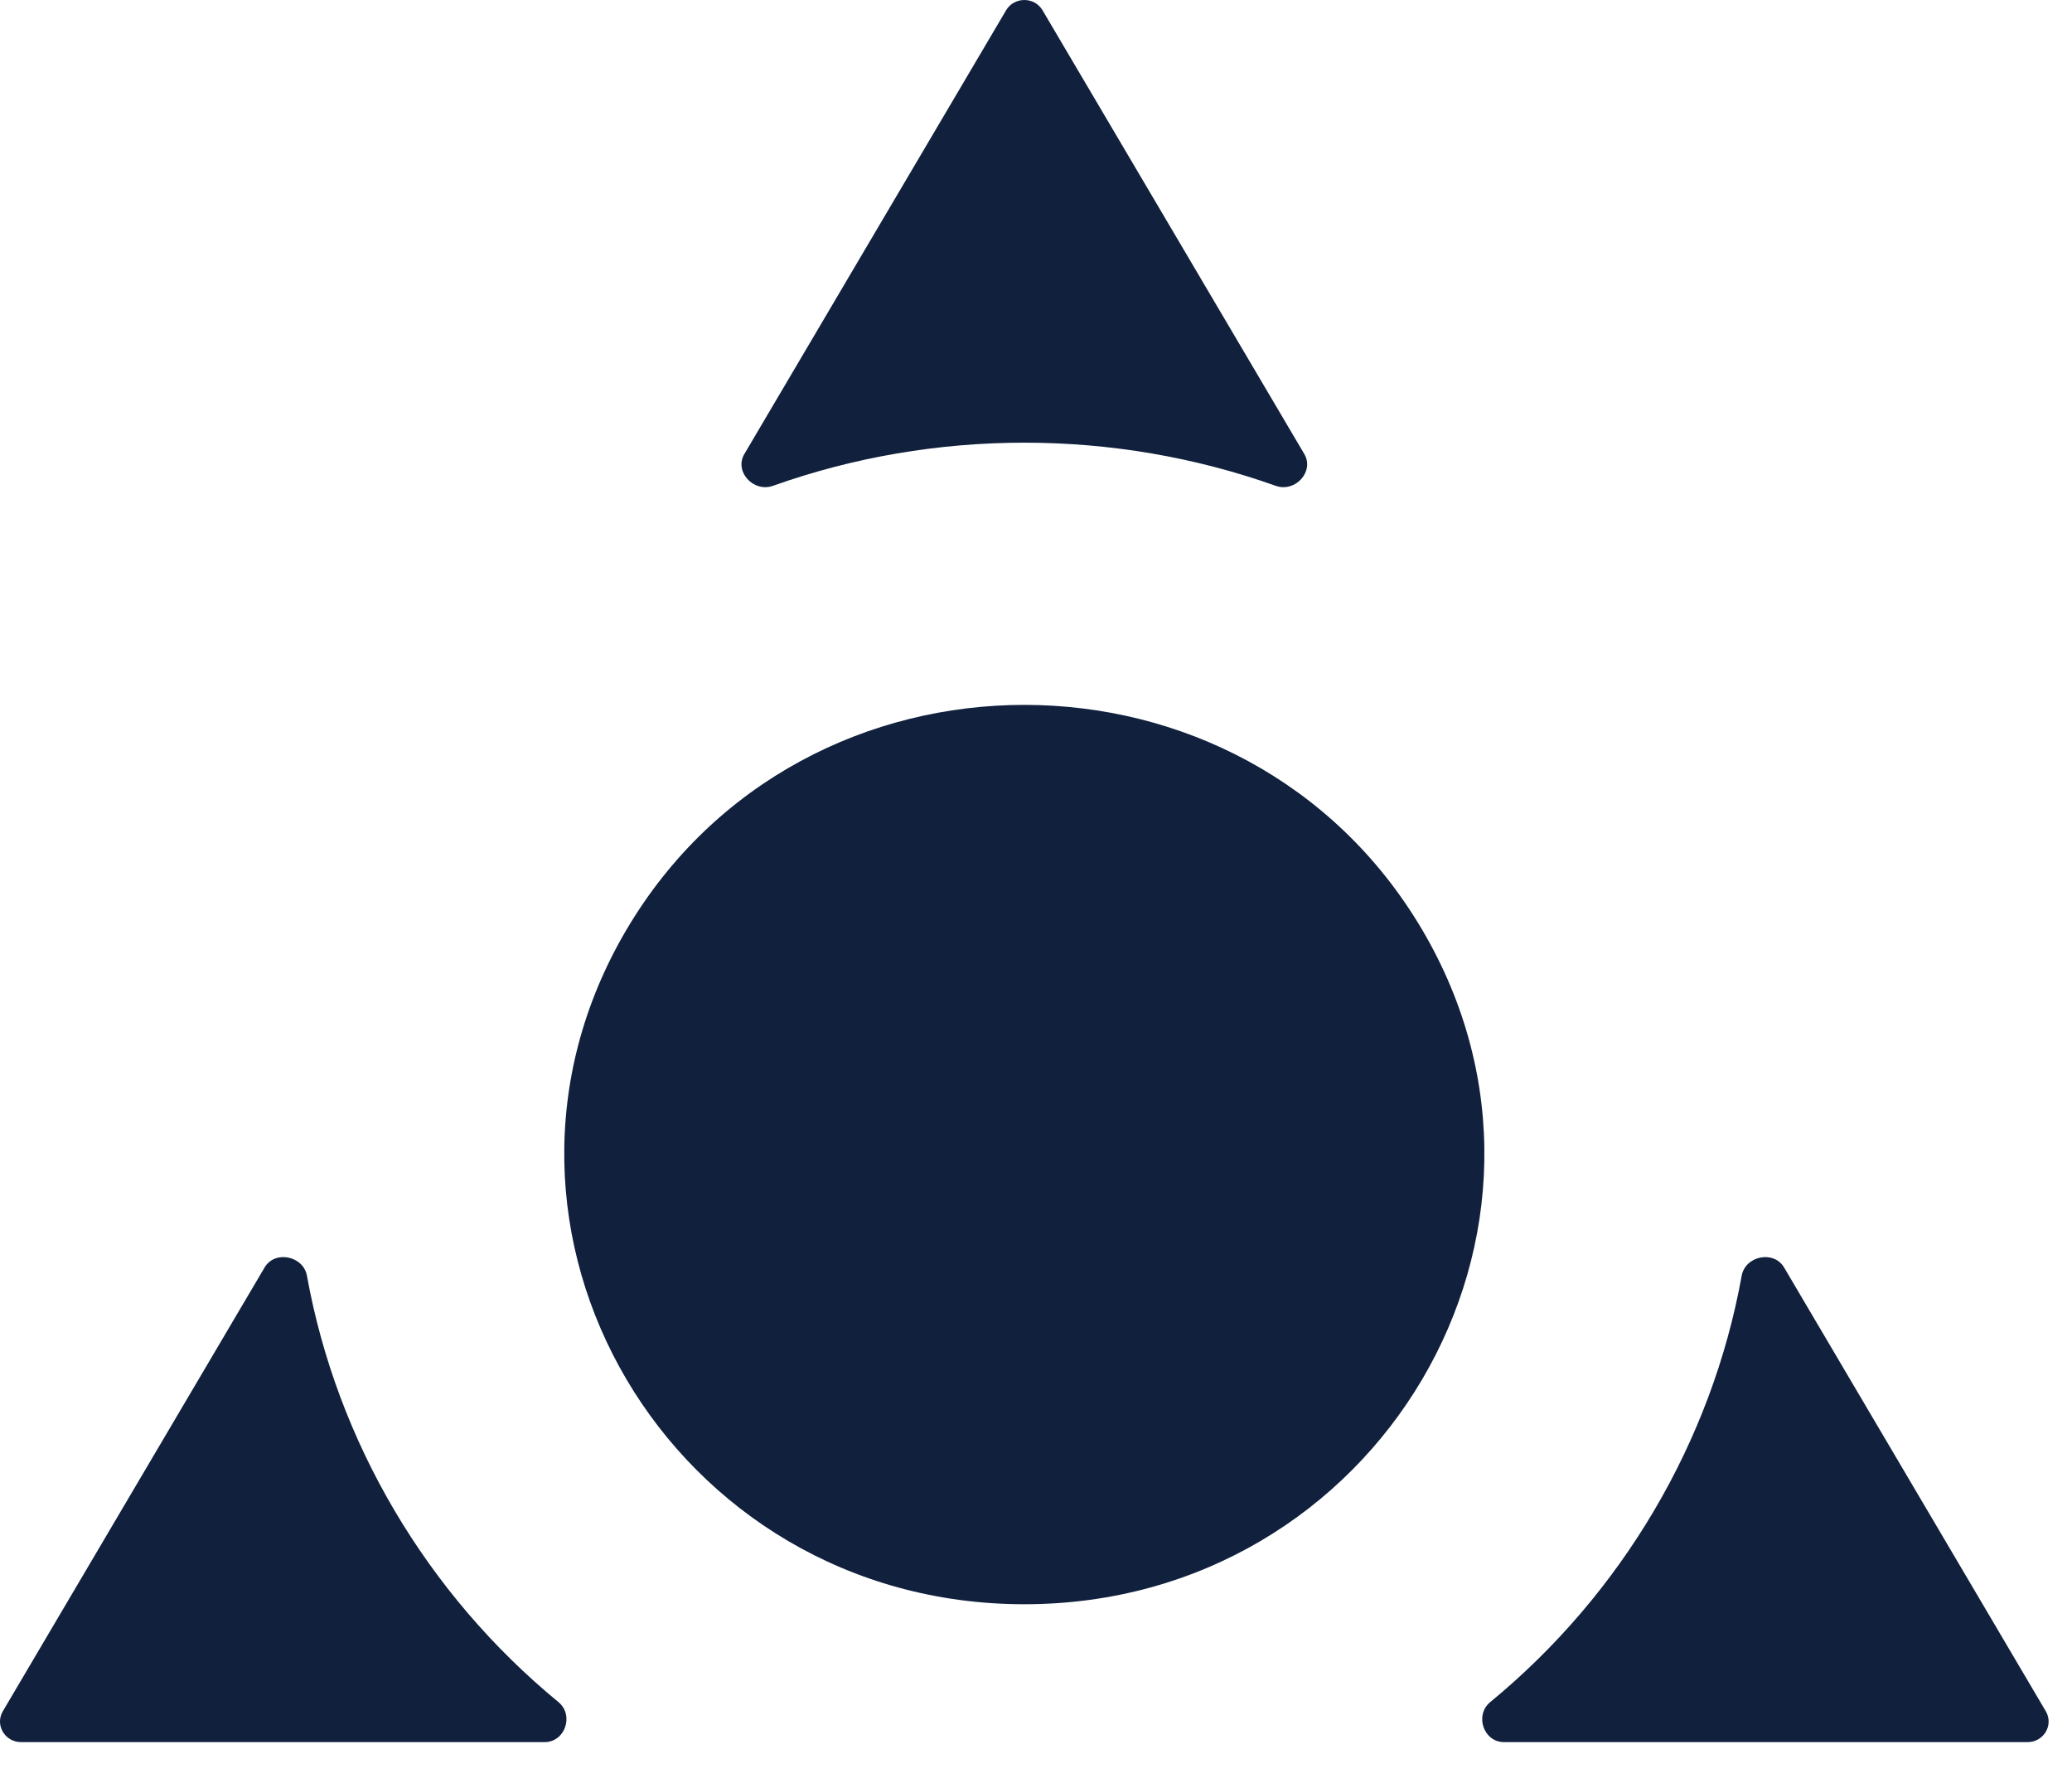
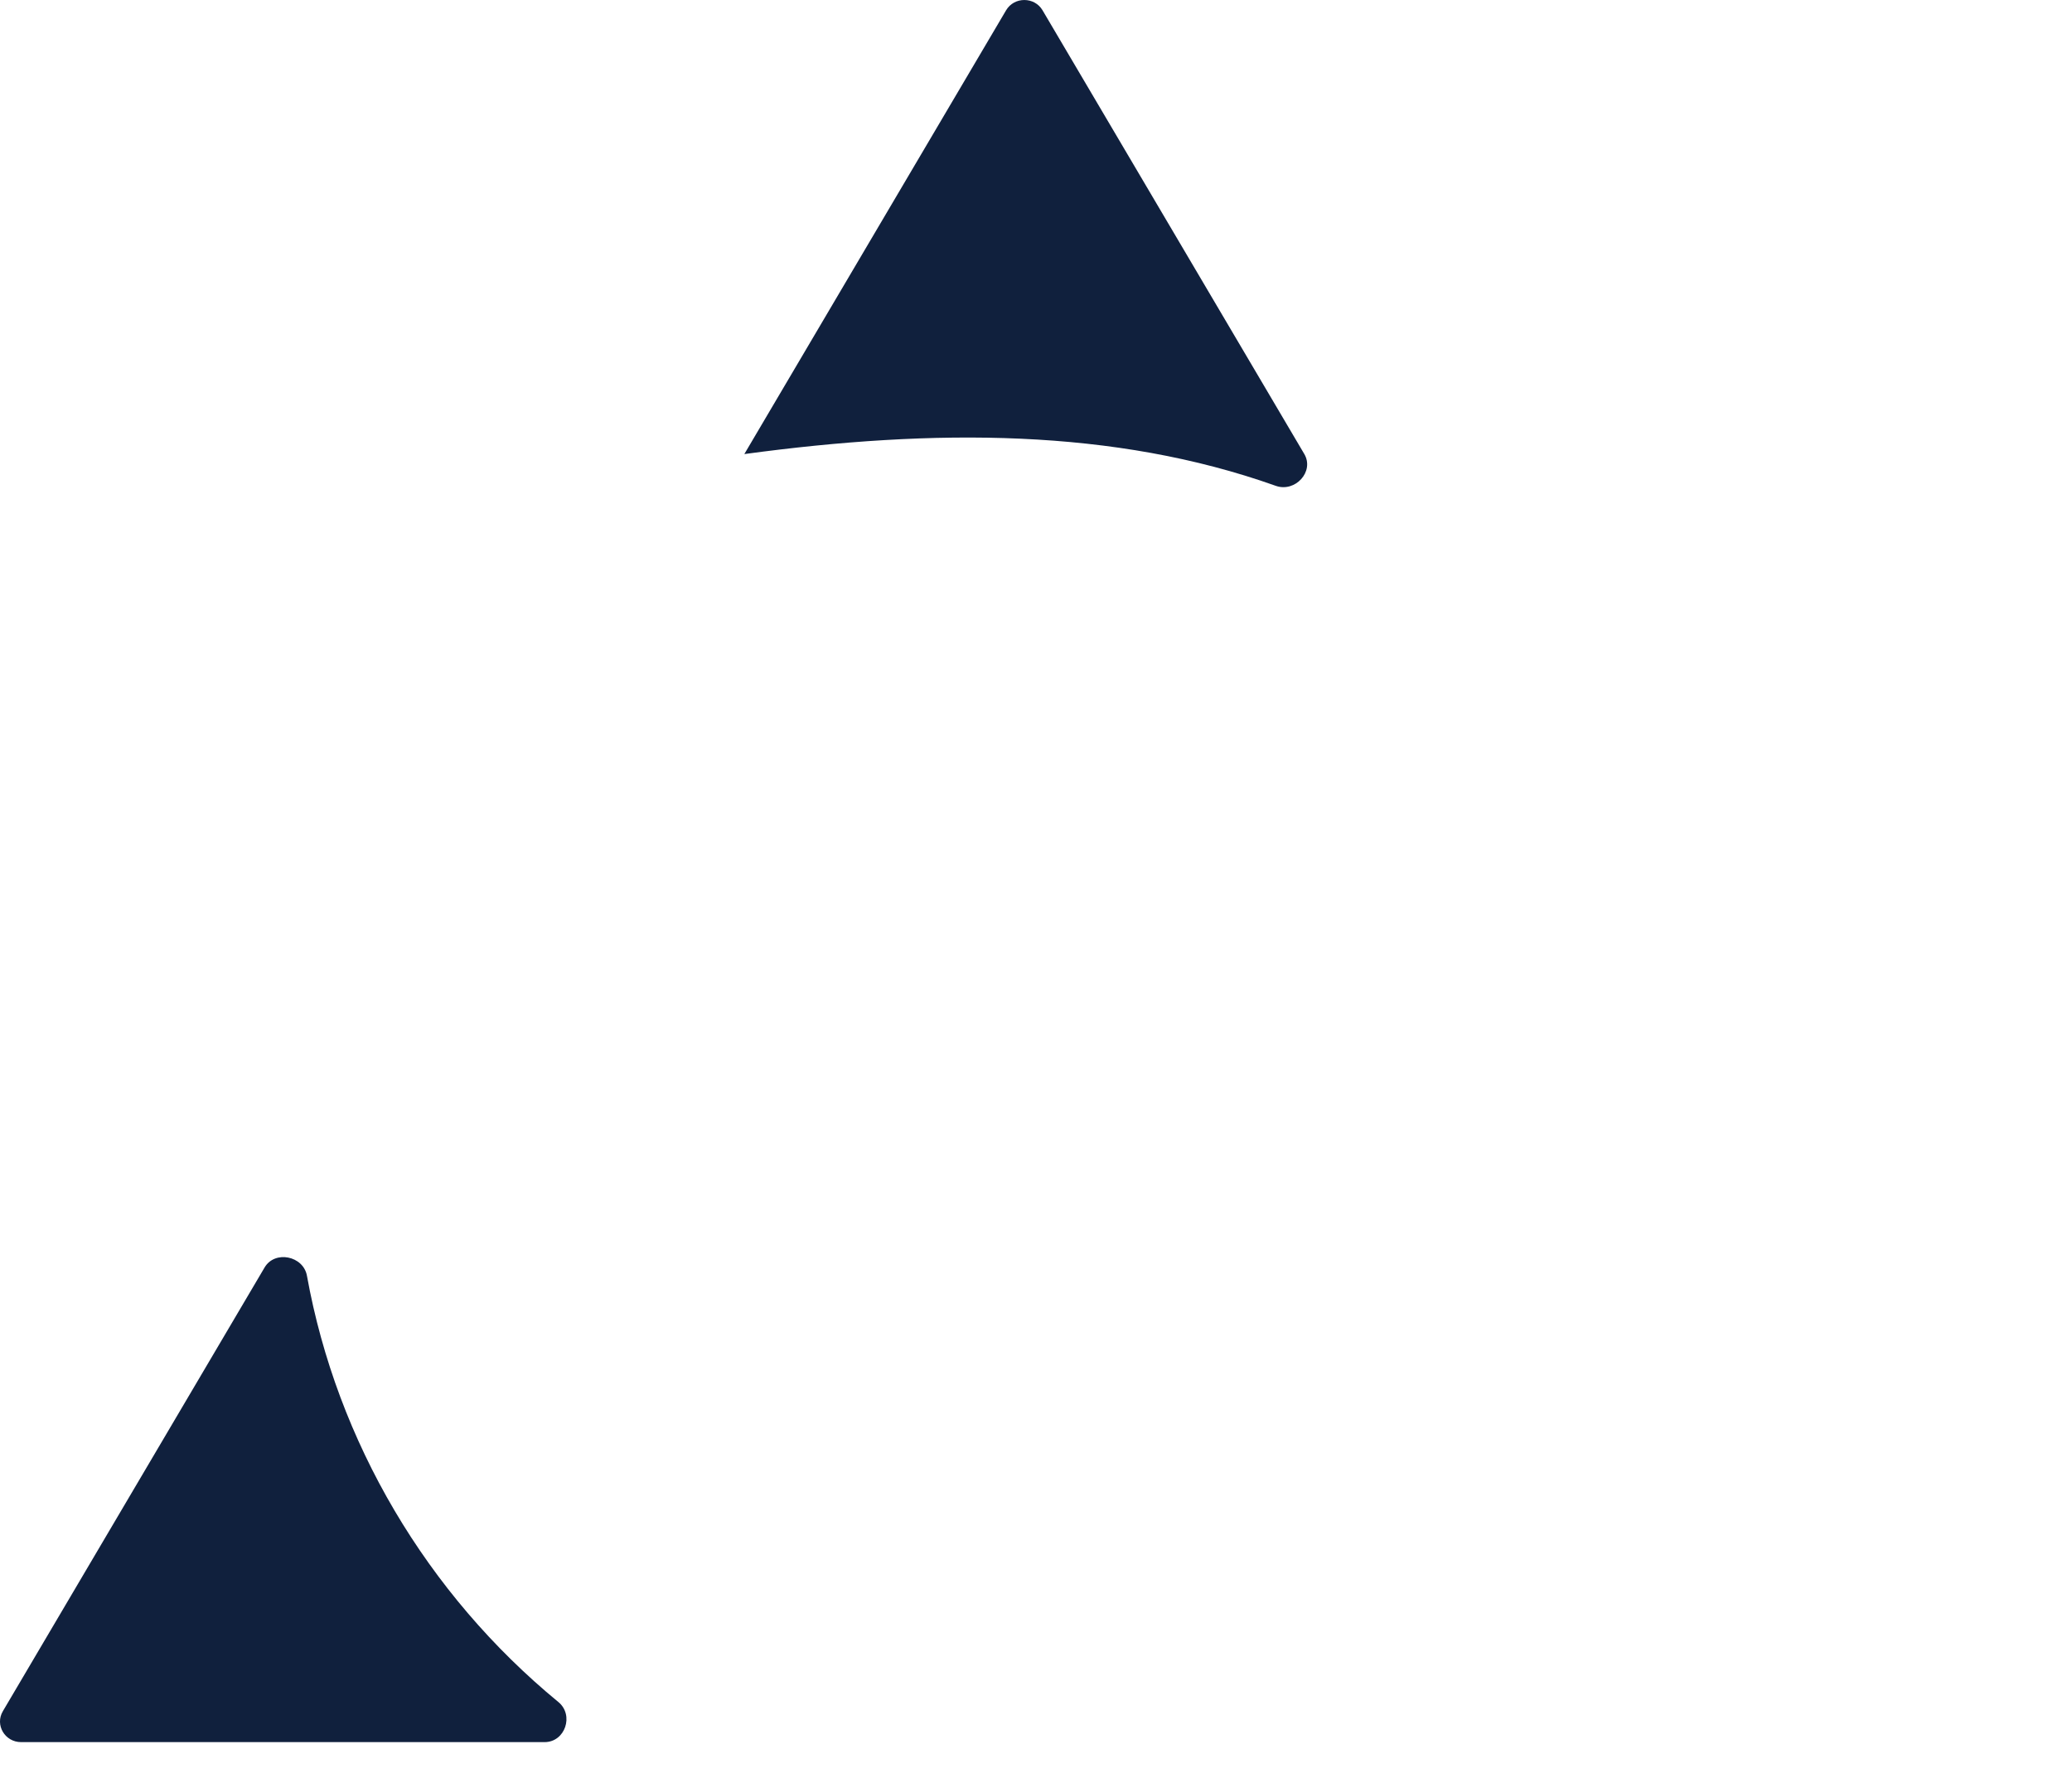
<svg xmlns="http://www.w3.org/2000/svg" width="43" height="37" viewBox="0 0 43 37" fill="none">
-   <path d="M26.476 10.081C26.879 10.224 27.282 9.785 27.068 9.421L21.636 0.214C21.468 -0.071 21.047 -0.071 20.879 0.214L15.447 9.422C15.233 9.785 15.637 10.224 16.04 10.081C19.396 8.887 23.12 8.887 26.476 10.081Z" fill="#10203D" />
-   <path d="M37.025 26.3C36.81 25.937 36.219 26.059 36.145 26.472C35.523 29.914 33.661 33.07 30.927 35.318C30.599 35.588 30.786 36.149 31.214 36.149H42.078C42.414 36.149 42.624 35.793 42.456 35.508L37.025 26.3Z" fill="#10203D" />
+   <path d="M26.476 10.081C26.879 10.224 27.282 9.785 27.068 9.421L21.636 0.214C21.468 -0.071 21.047 -0.071 20.879 0.214L15.447 9.422C19.396 8.887 23.12 8.887 26.476 10.081Z" fill="#10203D" />
  <path d="M11.301 36.149C11.73 36.149 11.917 35.588 11.589 35.318C8.854 33.07 6.992 29.914 6.37 26.472C6.296 26.059 5.705 25.937 5.491 26.3L0.059 35.508C-0.109 35.793 0.101 36.149 0.438 36.149H11.301Z" fill="#10203D" />
-   <path d="M13.001 19.292C16.671 13.071 25.845 13.071 29.514 19.292C33.183 25.512 28.597 33.288 21.258 33.288C13.919 33.288 9.332 25.512 13.001 19.292Z" fill="#10203D" />
</svg>